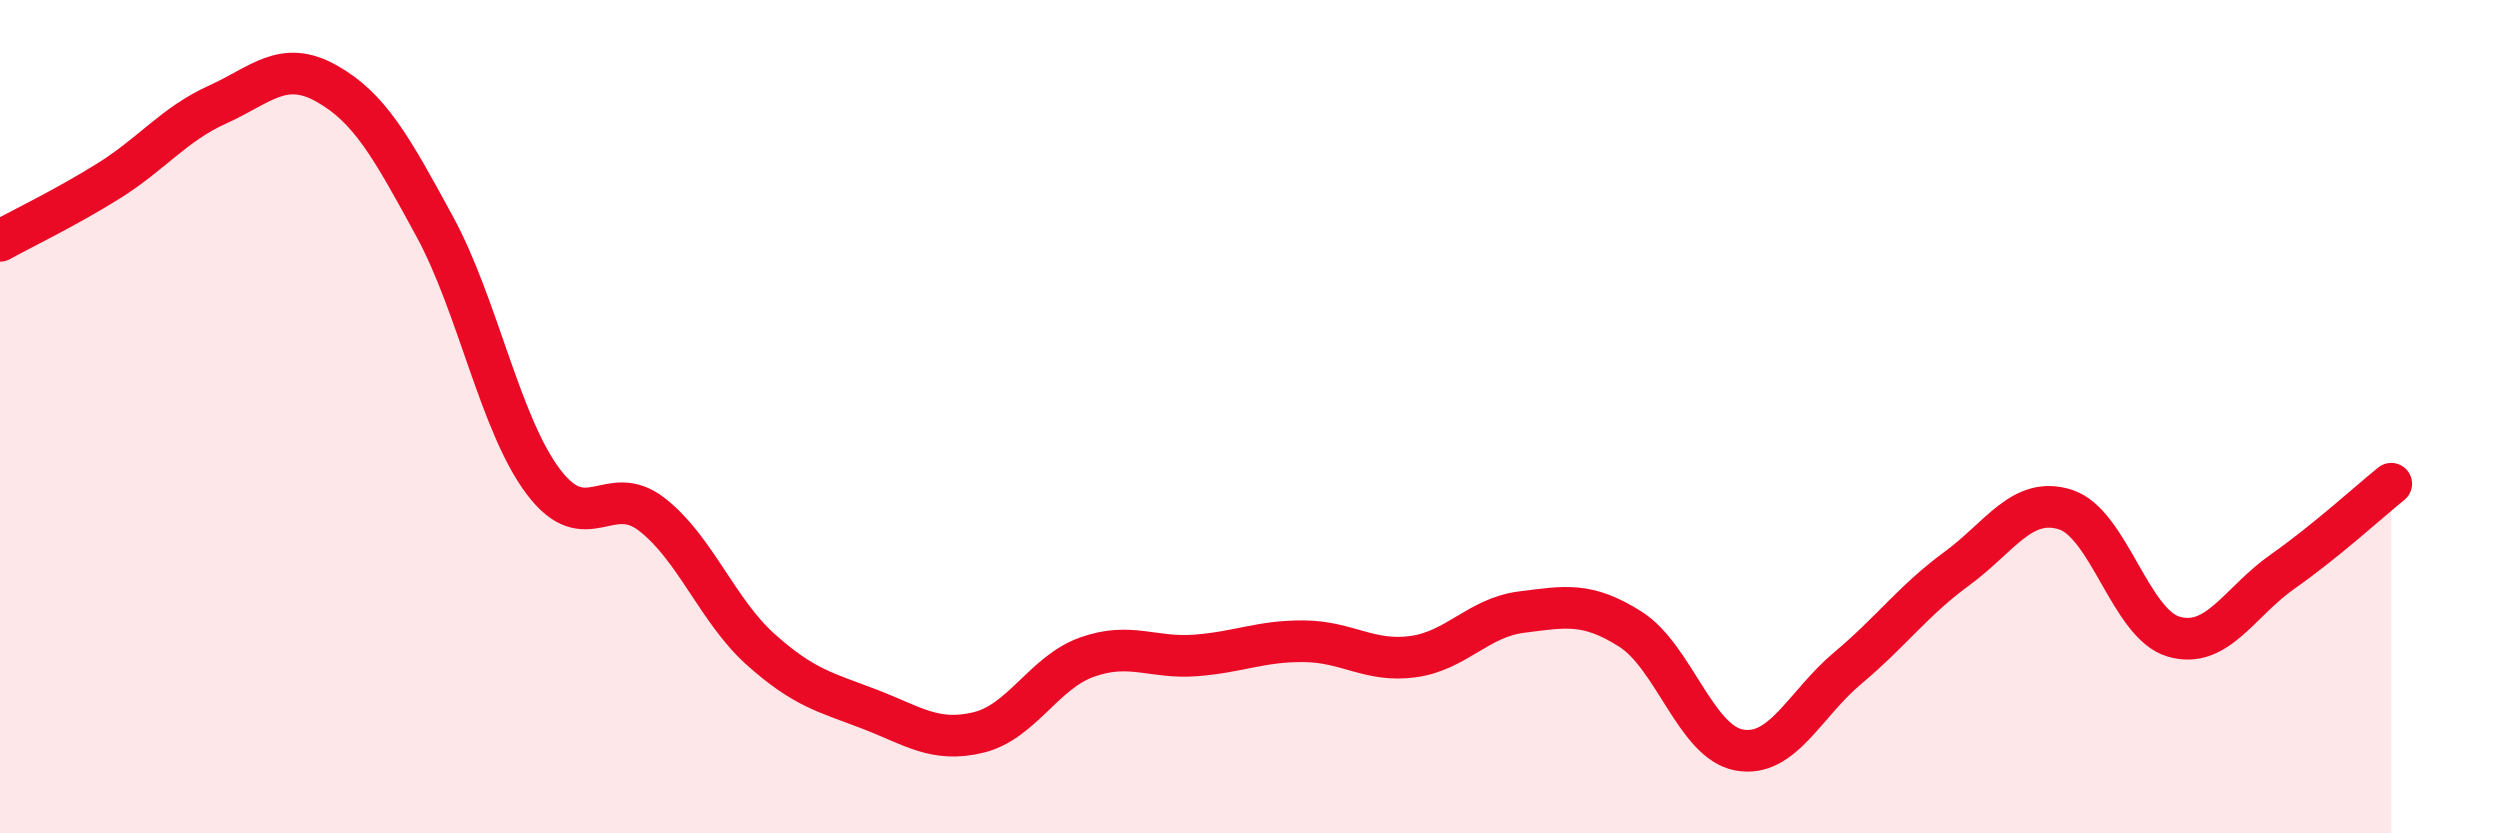
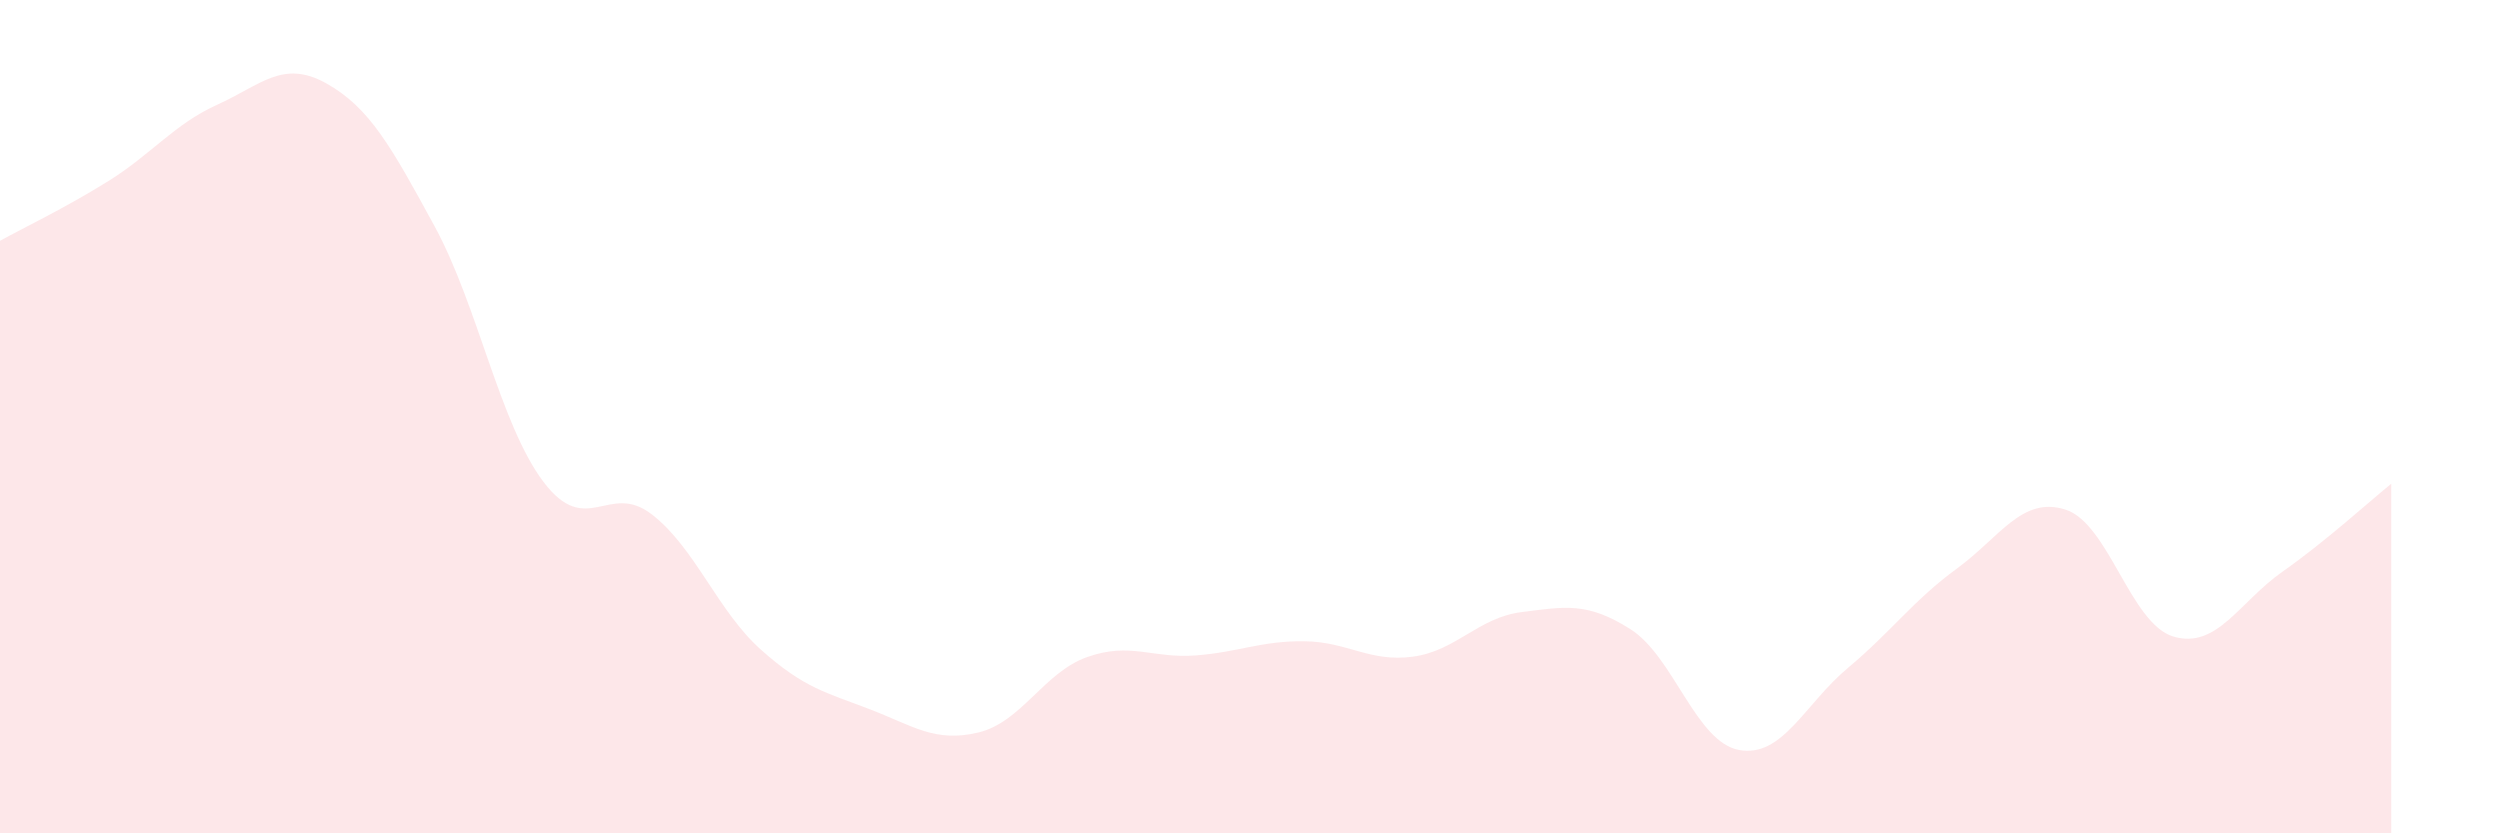
<svg xmlns="http://www.w3.org/2000/svg" width="60" height="20" viewBox="0 0 60 20">
  <path d="M 0,5.78 C 0.52,5.49 1.57,4.99 2.61,4.34 C 3.65,3.69 4.18,2.98 5.22,2.51 C 6.26,2.04 6.79,1.42 7.83,2 C 8.87,2.58 9.39,3.52 10.43,5.43 C 11.47,7.34 12,10.18 13.04,11.56 C 14.08,12.94 14.61,11.54 15.65,12.35 C 16.69,13.16 17.22,14.66 18.26,15.59 C 19.3,16.52 19.83,16.62 20.87,17.02 C 21.91,17.42 22.44,17.83 23.48,17.58 C 24.52,17.33 25.05,16.14 26.09,15.77 C 27.13,15.4 27.66,15.81 28.7,15.73 C 29.74,15.65 30.26,15.38 31.3,15.39 C 32.34,15.4 32.87,15.9 33.91,15.76 C 34.95,15.62 35.48,14.82 36.52,14.69 C 37.56,14.56 38.09,14.44 39.13,15.1 C 40.17,15.76 40.7,17.81 41.74,18 C 42.78,18.19 43.31,16.9 44.35,16.03 C 45.39,15.16 45.92,14.41 46.96,13.65 C 48,12.89 48.53,11.9 49.57,12.23 C 50.61,12.56 51.13,14.98 52.17,15.28 C 53.21,15.58 53.74,14.45 54.78,13.72 C 55.82,12.99 56.87,12.03 57.39,11.61L57.39 20L0 20Z" fill="#EB0A25" opacity="0.1" stroke-linecap="round" stroke-linejoin="round" />
-   <path d="M 0,5.78 C 0.52,5.49 1.57,4.99 2.61,4.34 C 3.65,3.69 4.18,2.98 5.22,2.51 C 6.26,2.04 6.79,1.42 7.83,2 C 8.87,2.58 9.39,3.52 10.43,5.43 C 11.47,7.34 12,10.18 13.04,11.56 C 14.08,12.94 14.61,11.54 15.65,12.35 C 16.69,13.16 17.22,14.66 18.26,15.59 C 19.3,16.52 19.83,16.62 20.87,17.02 C 21.91,17.42 22.44,17.83 23.48,17.58 C 24.52,17.33 25.05,16.14 26.09,15.77 C 27.13,15.4 27.66,15.81 28.7,15.73 C 29.74,15.65 30.26,15.38 31.3,15.39 C 32.34,15.4 32.87,15.9 33.91,15.76 C 34.95,15.62 35.48,14.82 36.52,14.69 C 37.56,14.56 38.09,14.44 39.13,15.1 C 40.17,15.76 40.7,17.81 41.74,18 C 42.78,18.19 43.31,16.9 44.35,16.03 C 45.39,15.16 45.92,14.41 46.96,13.65 C 48,12.89 48.53,11.9 49.57,12.23 C 50.61,12.56 51.13,14.98 52.17,15.28 C 53.21,15.58 53.74,14.45 54.78,13.72 C 55.82,12.99 56.87,12.03 57.39,11.61" stroke="#EB0A25" stroke-width="1" fill="none" stroke-linecap="round" stroke-linejoin="round" />
</svg>